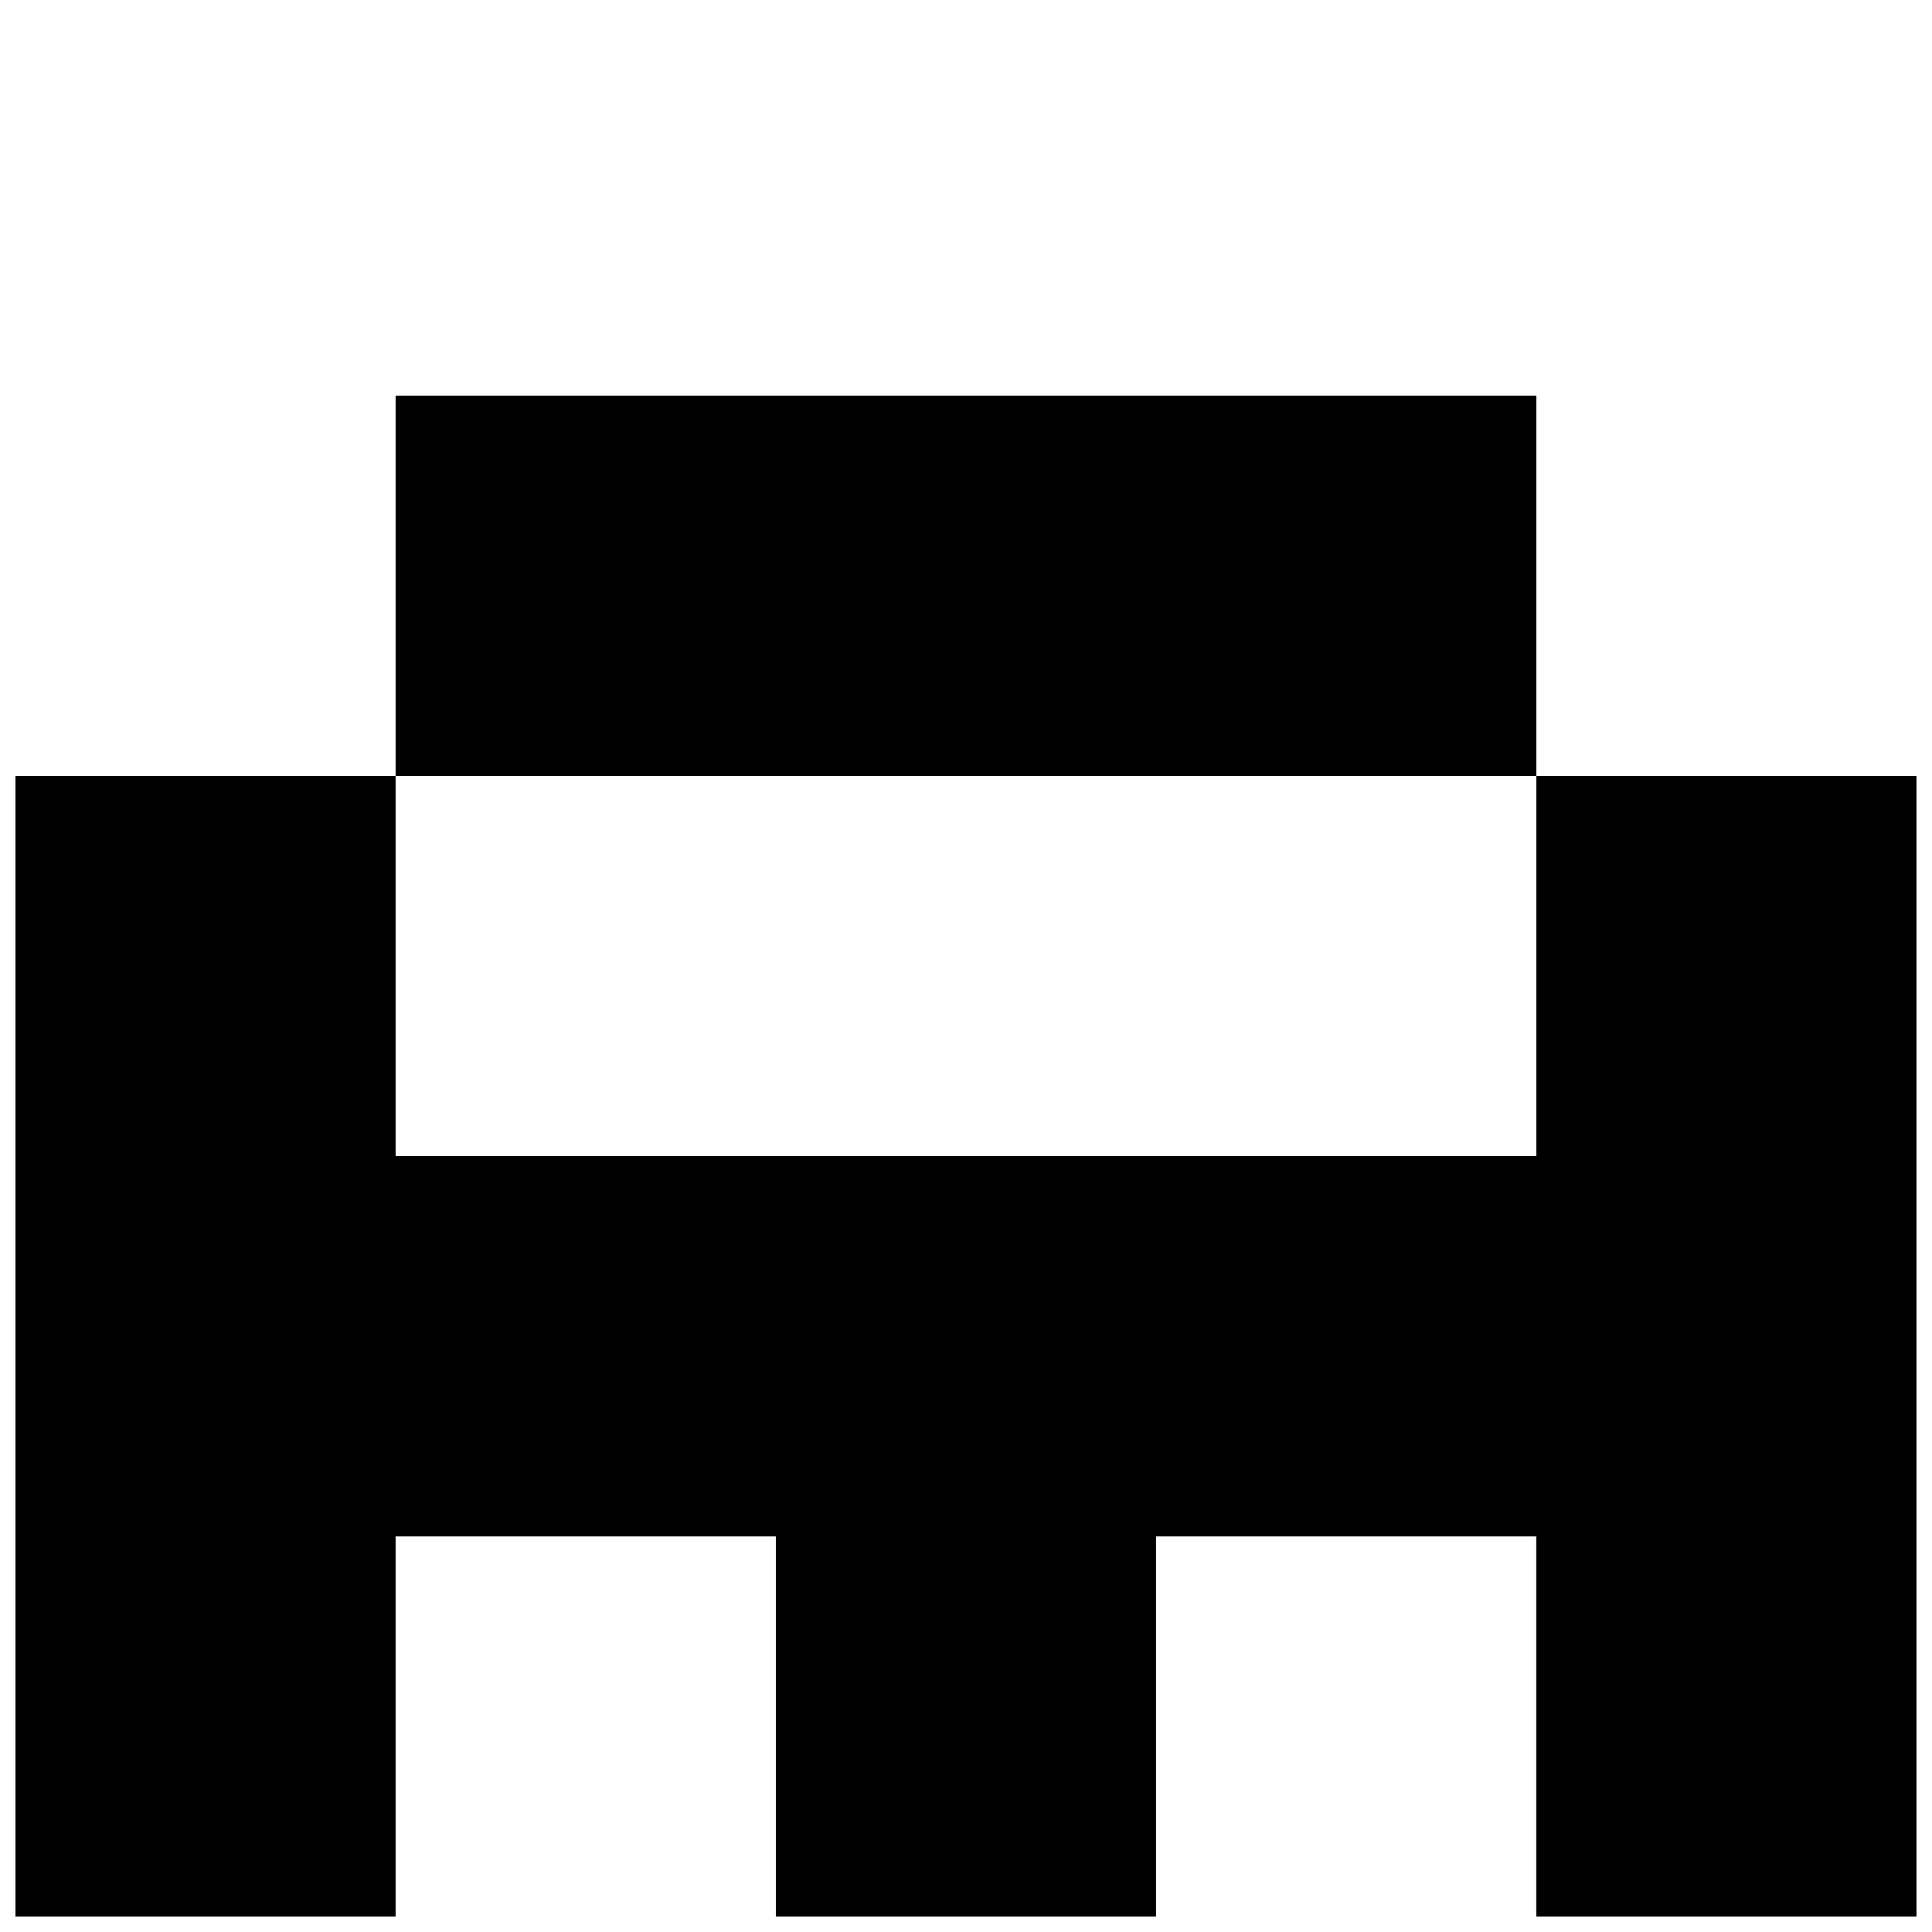
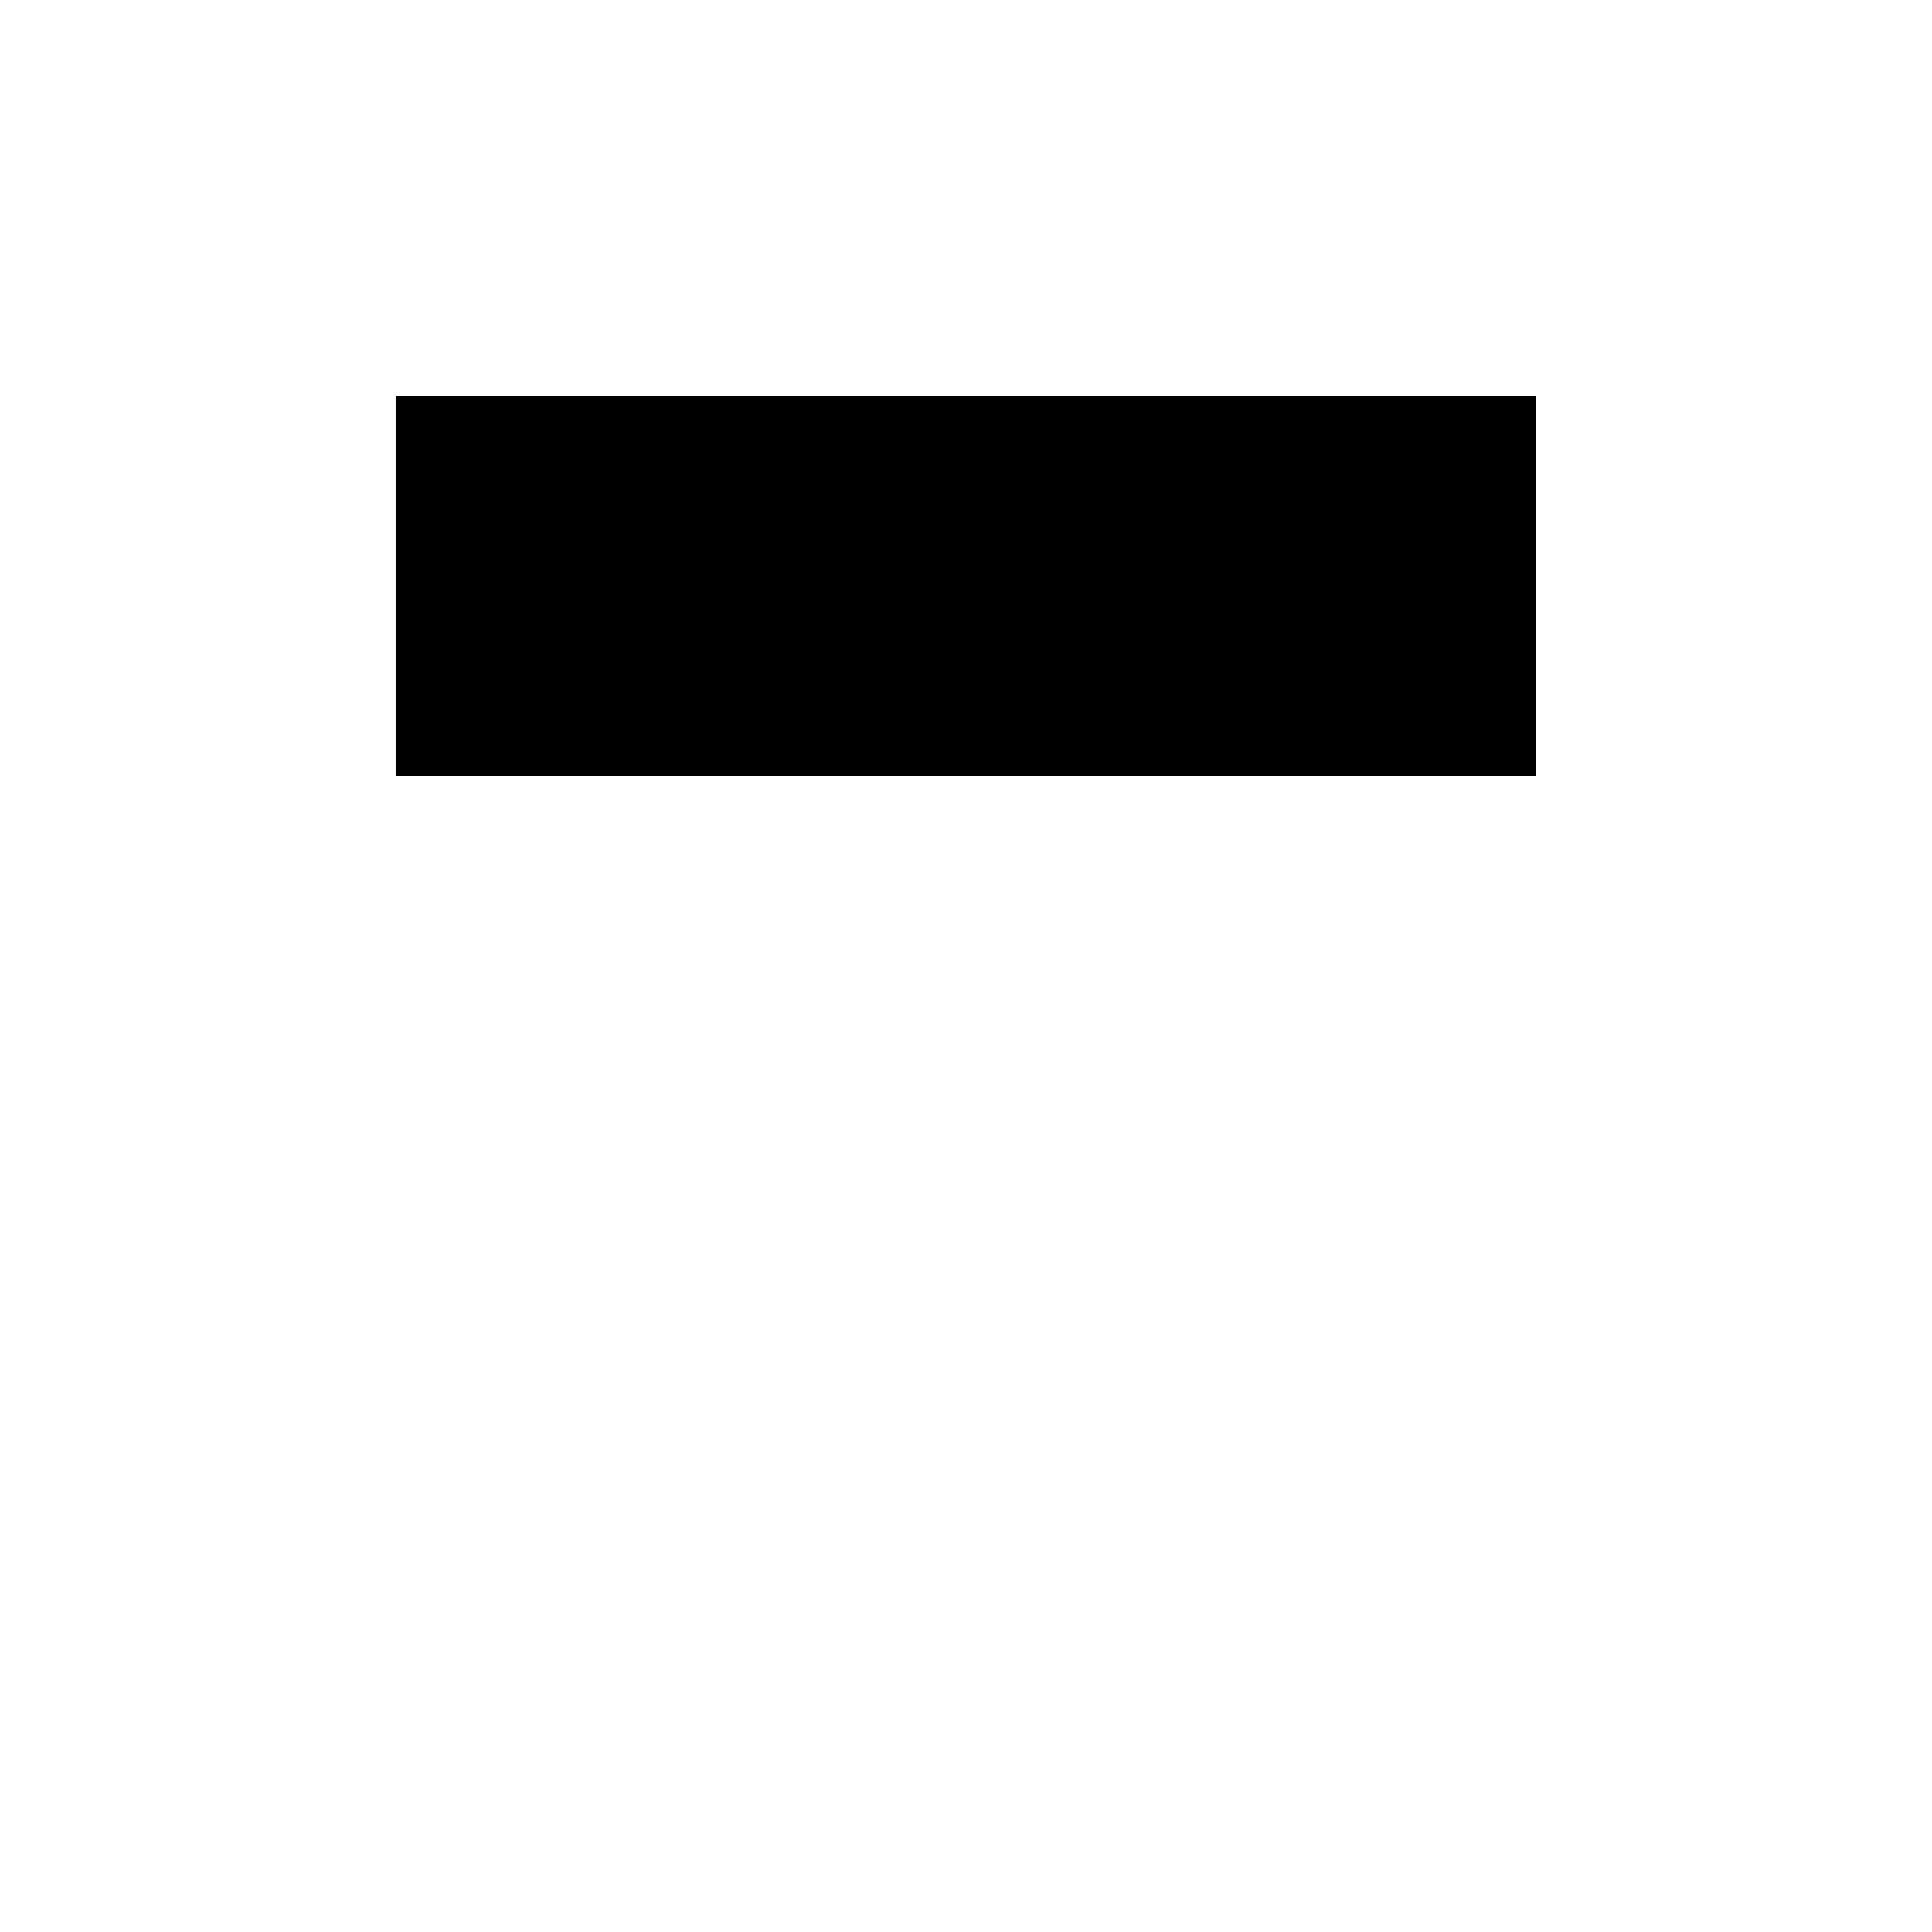
<svg xmlns="http://www.w3.org/2000/svg" width="800px" height="800px" version="1.1" viewBox="144 144 512 512">
  <defs>
    <clipPath id="a">
-       <path d="m148.09 349h503.81v302.9h-503.81z" />
-     </clipPath>
+       </clipPath>
  </defs>
  <path d="m450.38 349.62h100.76v-100.76h-302.29v100.76z" />
  <g clip-path="url(#a)">
-     <path d="m551.14 349.62v100.76h-302.29v-100.76h-100.76v302.29h100.76v-100.76h100.76v100.76h100.76v-100.76h100.76v100.76h100.76v-302.29z" />
-   </g>
+     </g>
</svg>